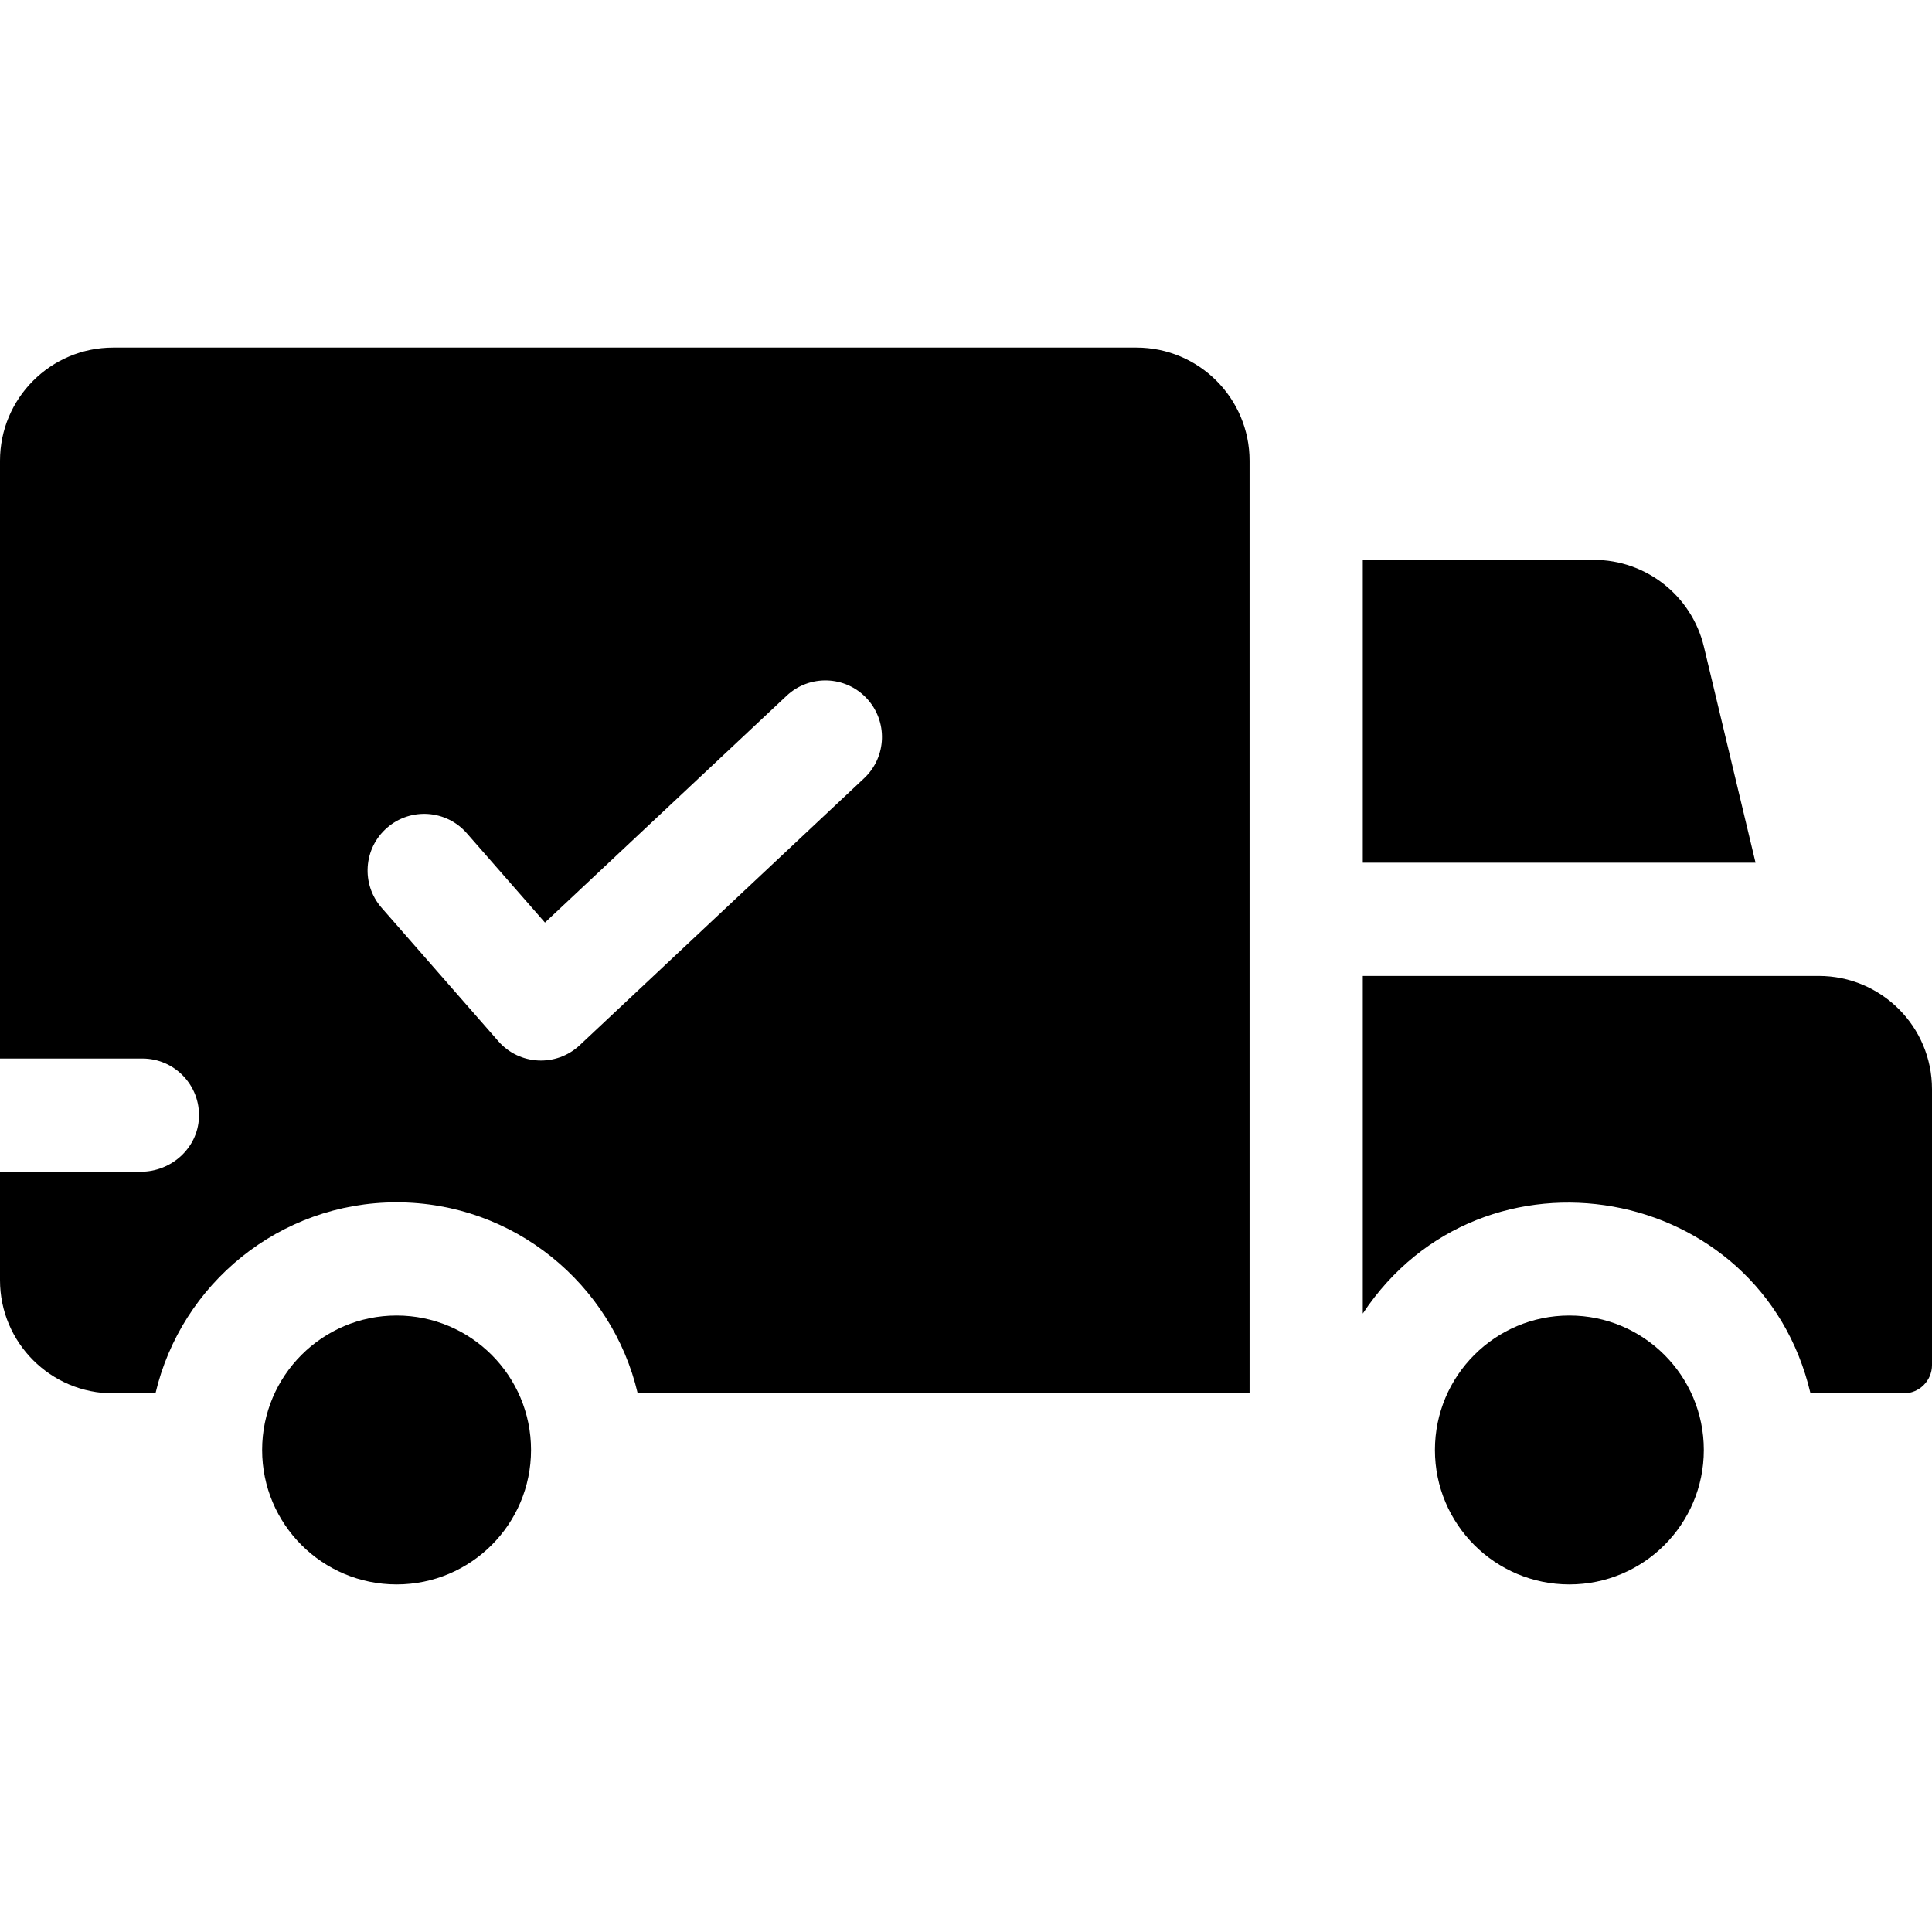
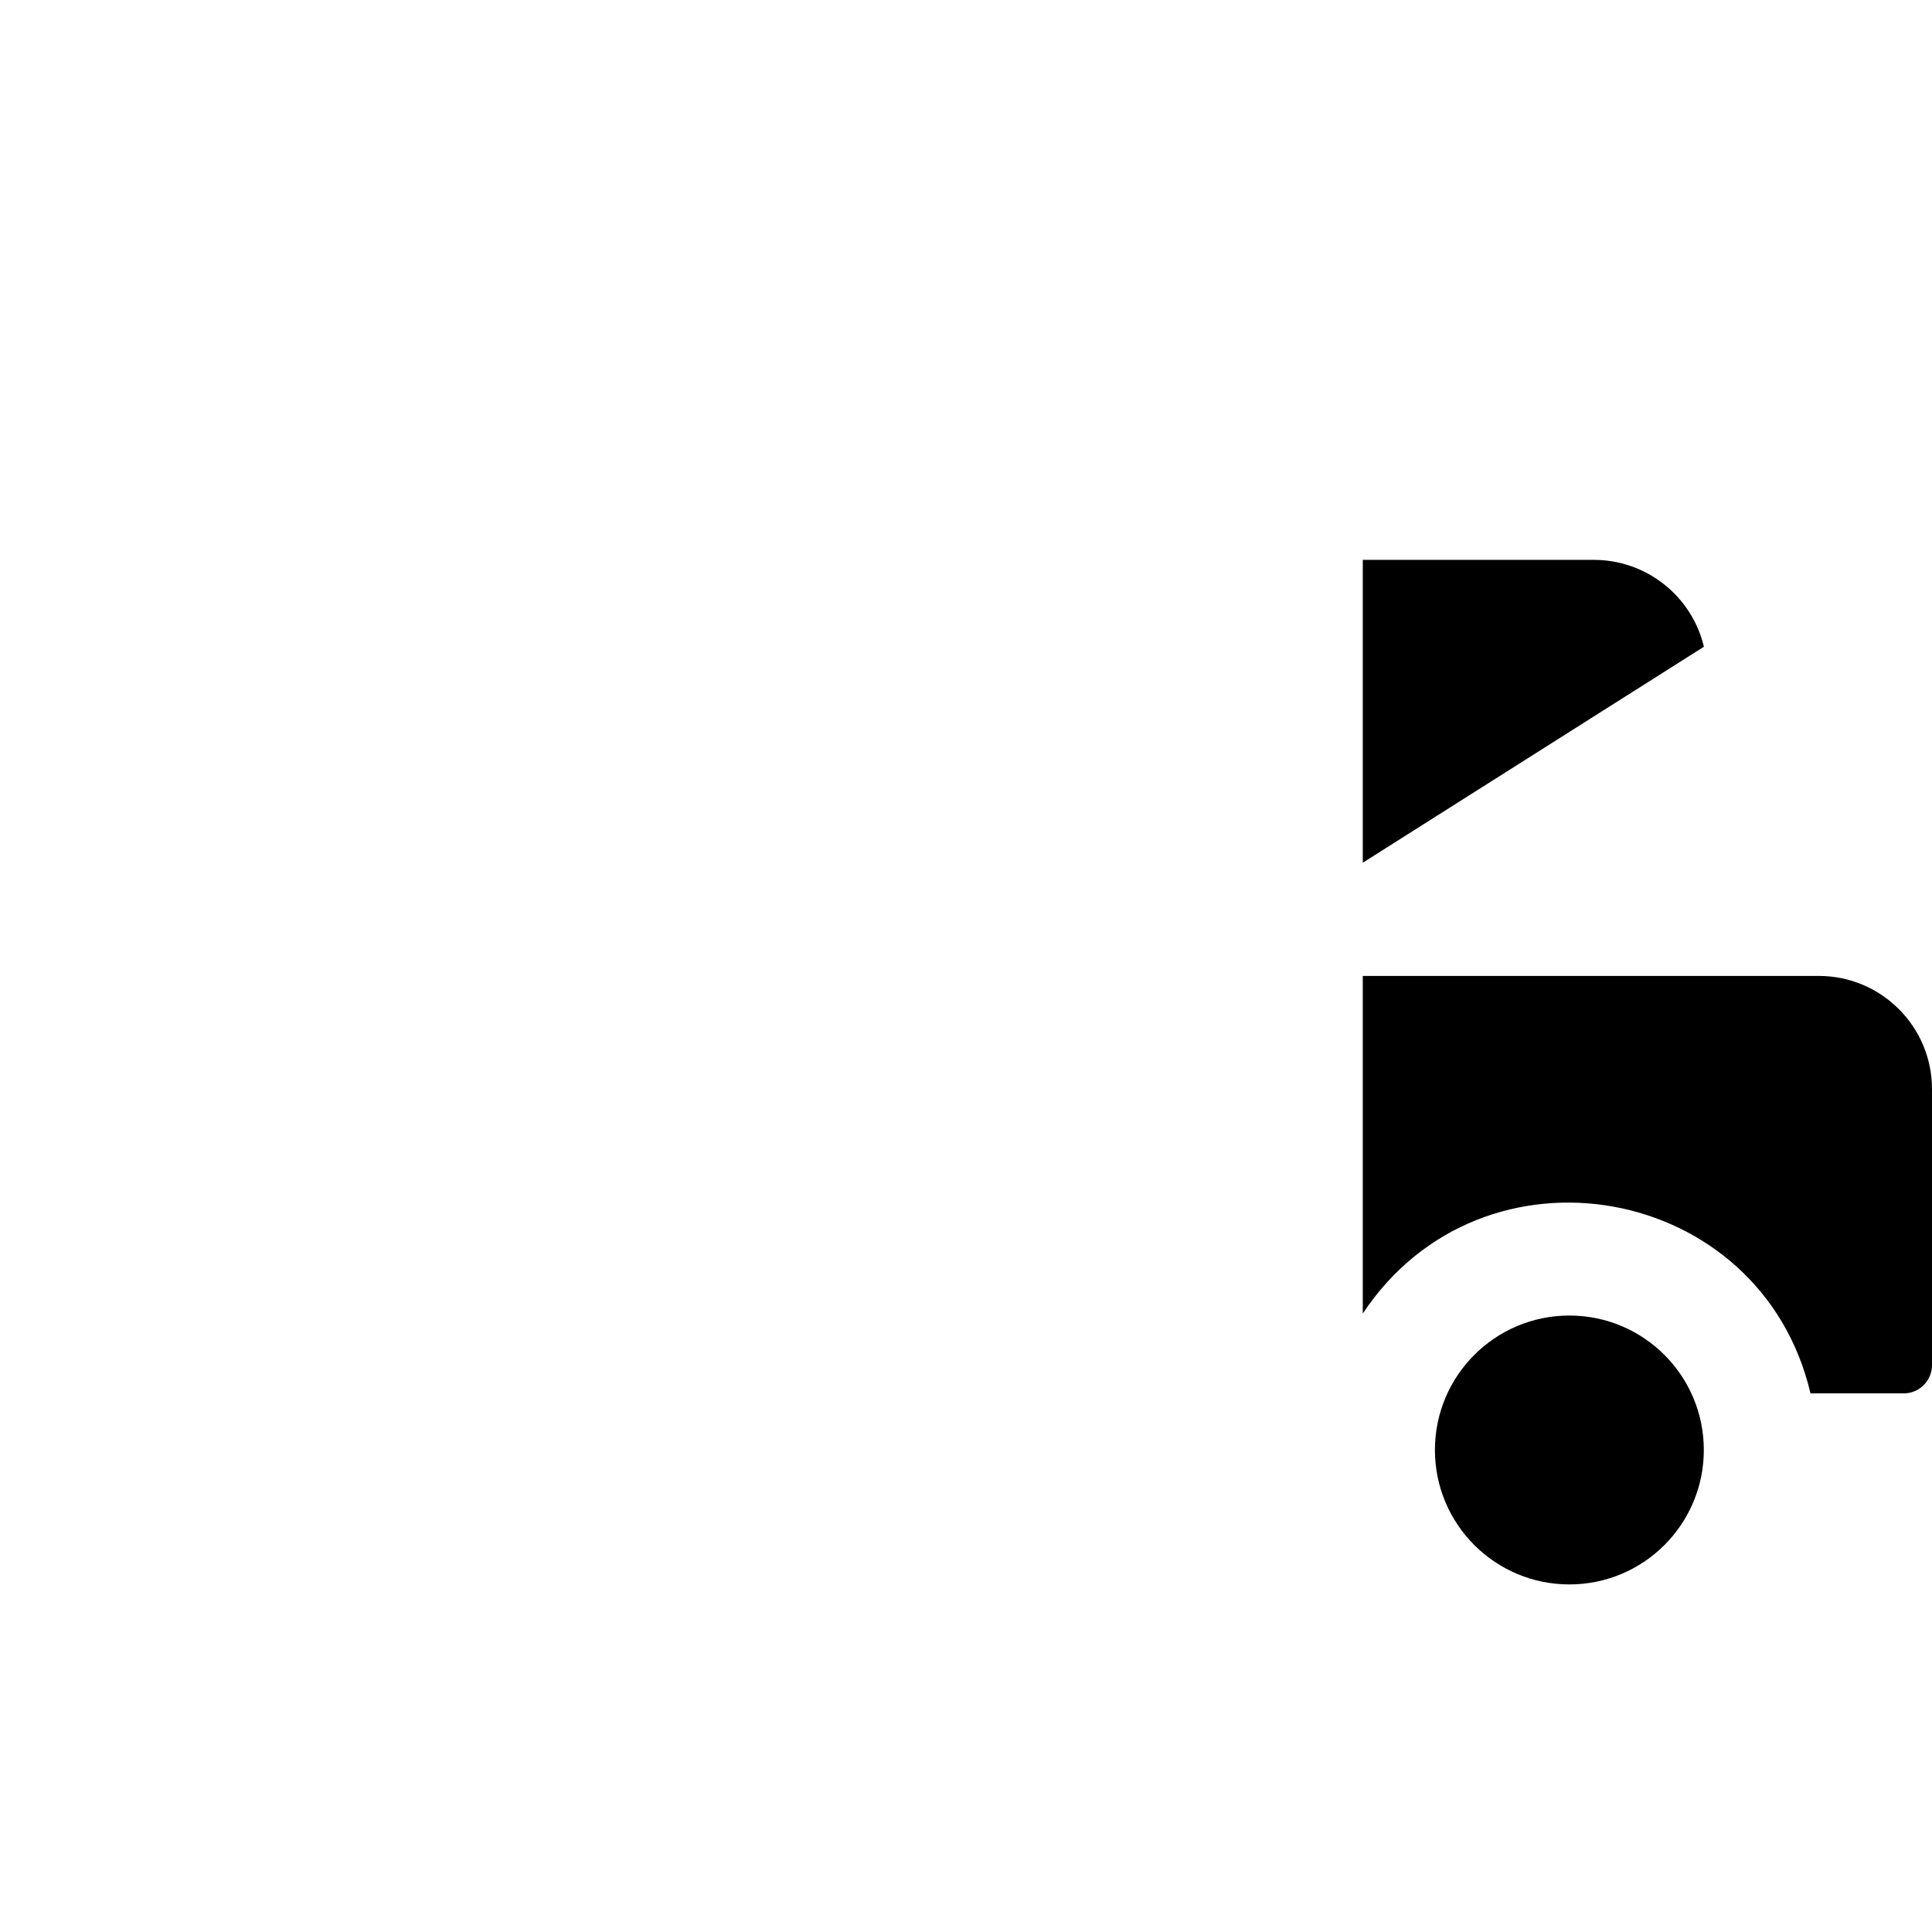
<svg xmlns="http://www.w3.org/2000/svg" width="512" height="512" x="0" y="0" viewBox="0 0 512 512" style="enable-background:new 0 0 512 512" xml:space="preserve" class="">
  <g>
-     <path d="M301.15 92.11H30c-16.569 0-30 13.431-30 30v158.41h37.74c8.515 0 15.38 7.097 14.984 15.71-.372 8.074-7.324 14.29-15.406 14.29H0v28.74c0 16.569 13.431 30 30 30h11.2c6.8-28.98 32.87-50.63 63.9-50.63s57.1 21.65 63.9 50.63h162.15V122.11c0-16.569-13.431-30-30-30zM229 206.25 153.62 277c-6.193 5.794-15.98 5.322-21.56-1.07l-30.94-35.37c-5.45-6.23-4.82-15.71 1.42-21.16 6.23-5.46 15.71-4.83 21.16 1.41 5.37 6.134 1.258 1.435 20.72 23.68 50.468-47.368 34.557-32.436 64.05-60.11 6.04-5.67 15.53-5.37 21.2.67s5.37 15.53-.67 21.2z" fill="#000000" data-original="#000000" class="" />
-     <circle cx="105.1" cy="384.26" r="35.63" fill="#000000" data-original="#000000" class="" />
-     <path d="M451.555 171.394c-3.228-13.501-15.296-23.024-29.178-23.024H361.15v80.26h104.09zM482 258.63H361.15v89.48c31.78-47.968 105.548-34.688 118.65 21.15h24.7c4.13 0 7.5-3.36 7.5-7.5v-73.13c0-16.569-13.431-30-30-30z" fill="#000000" data-original="#000000" class="" />
+     <path d="M451.555 171.394c-3.228-13.501-15.296-23.024-29.178-23.024H361.15v80.26zM482 258.63H361.15v89.48c31.78-47.968 105.548-34.688 118.65 21.15h24.7c4.13 0 7.5-3.36 7.5-7.5v-73.13c0-16.569-13.431-30-30-30z" fill="#000000" data-original="#000000" class="" />
    <circle cx="415.9" cy="384.26" r="35.63" fill="#000000" data-original="#000000" class="" />
  </g>
</svg>